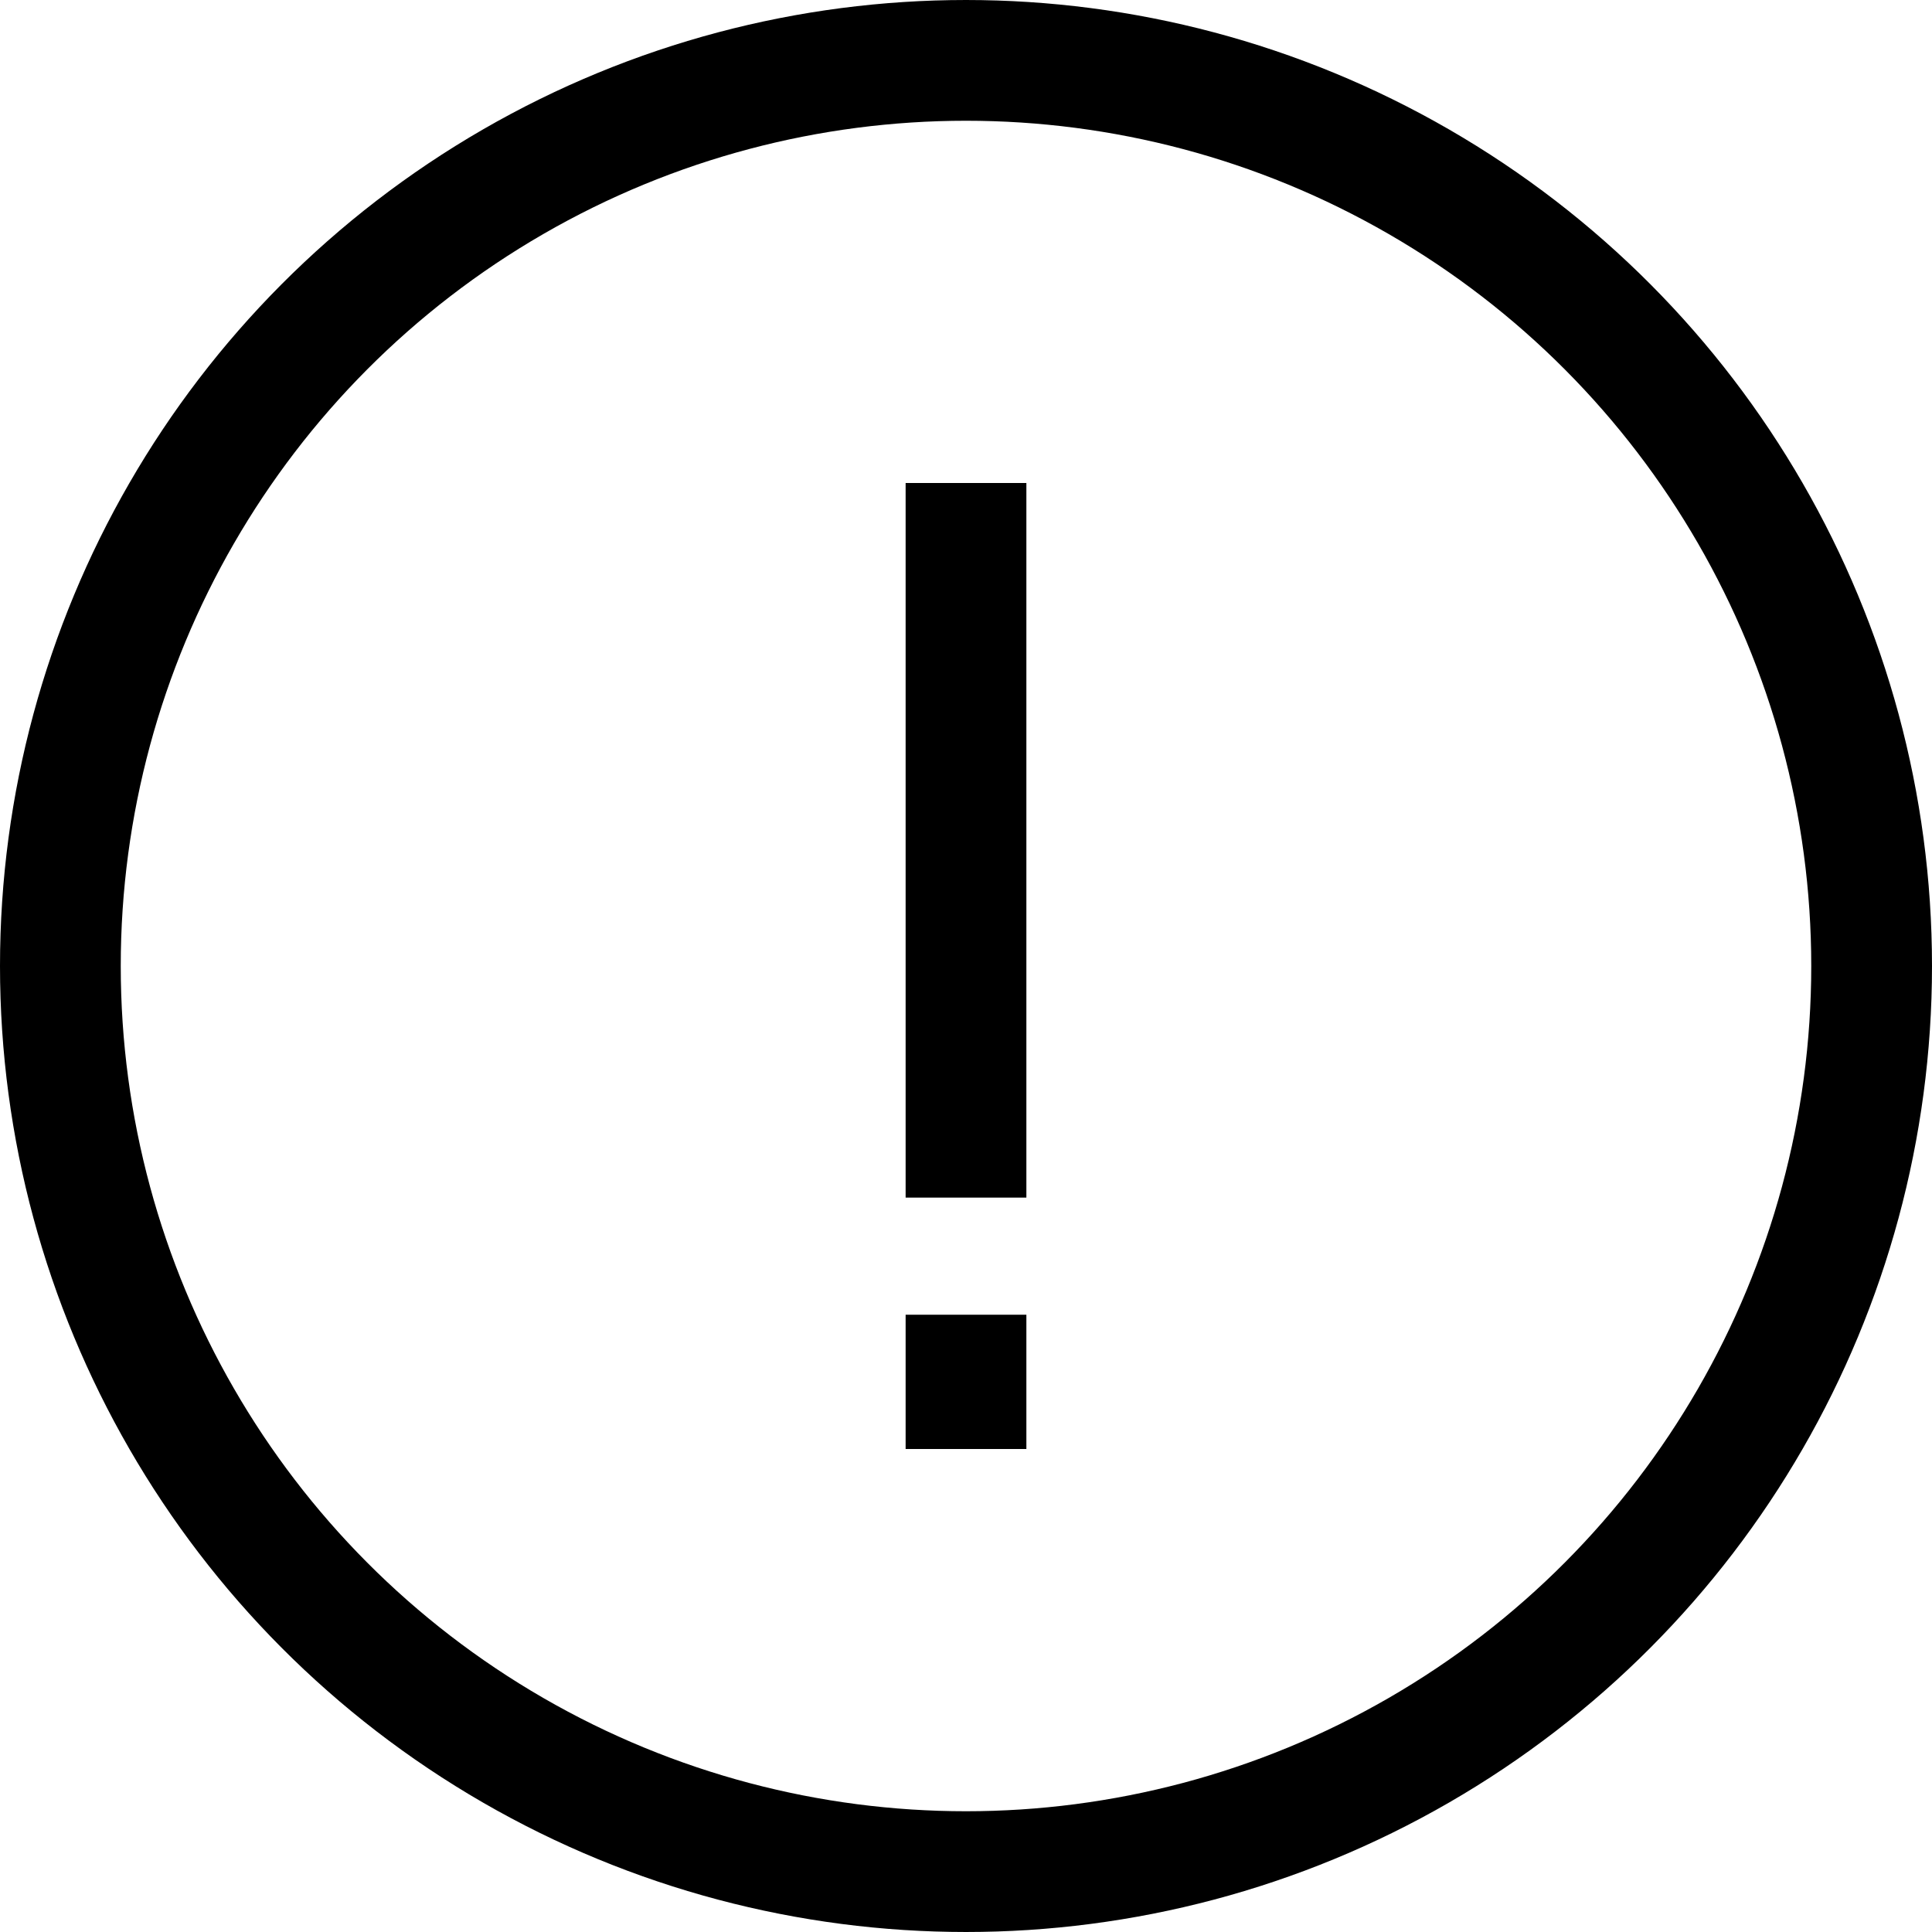
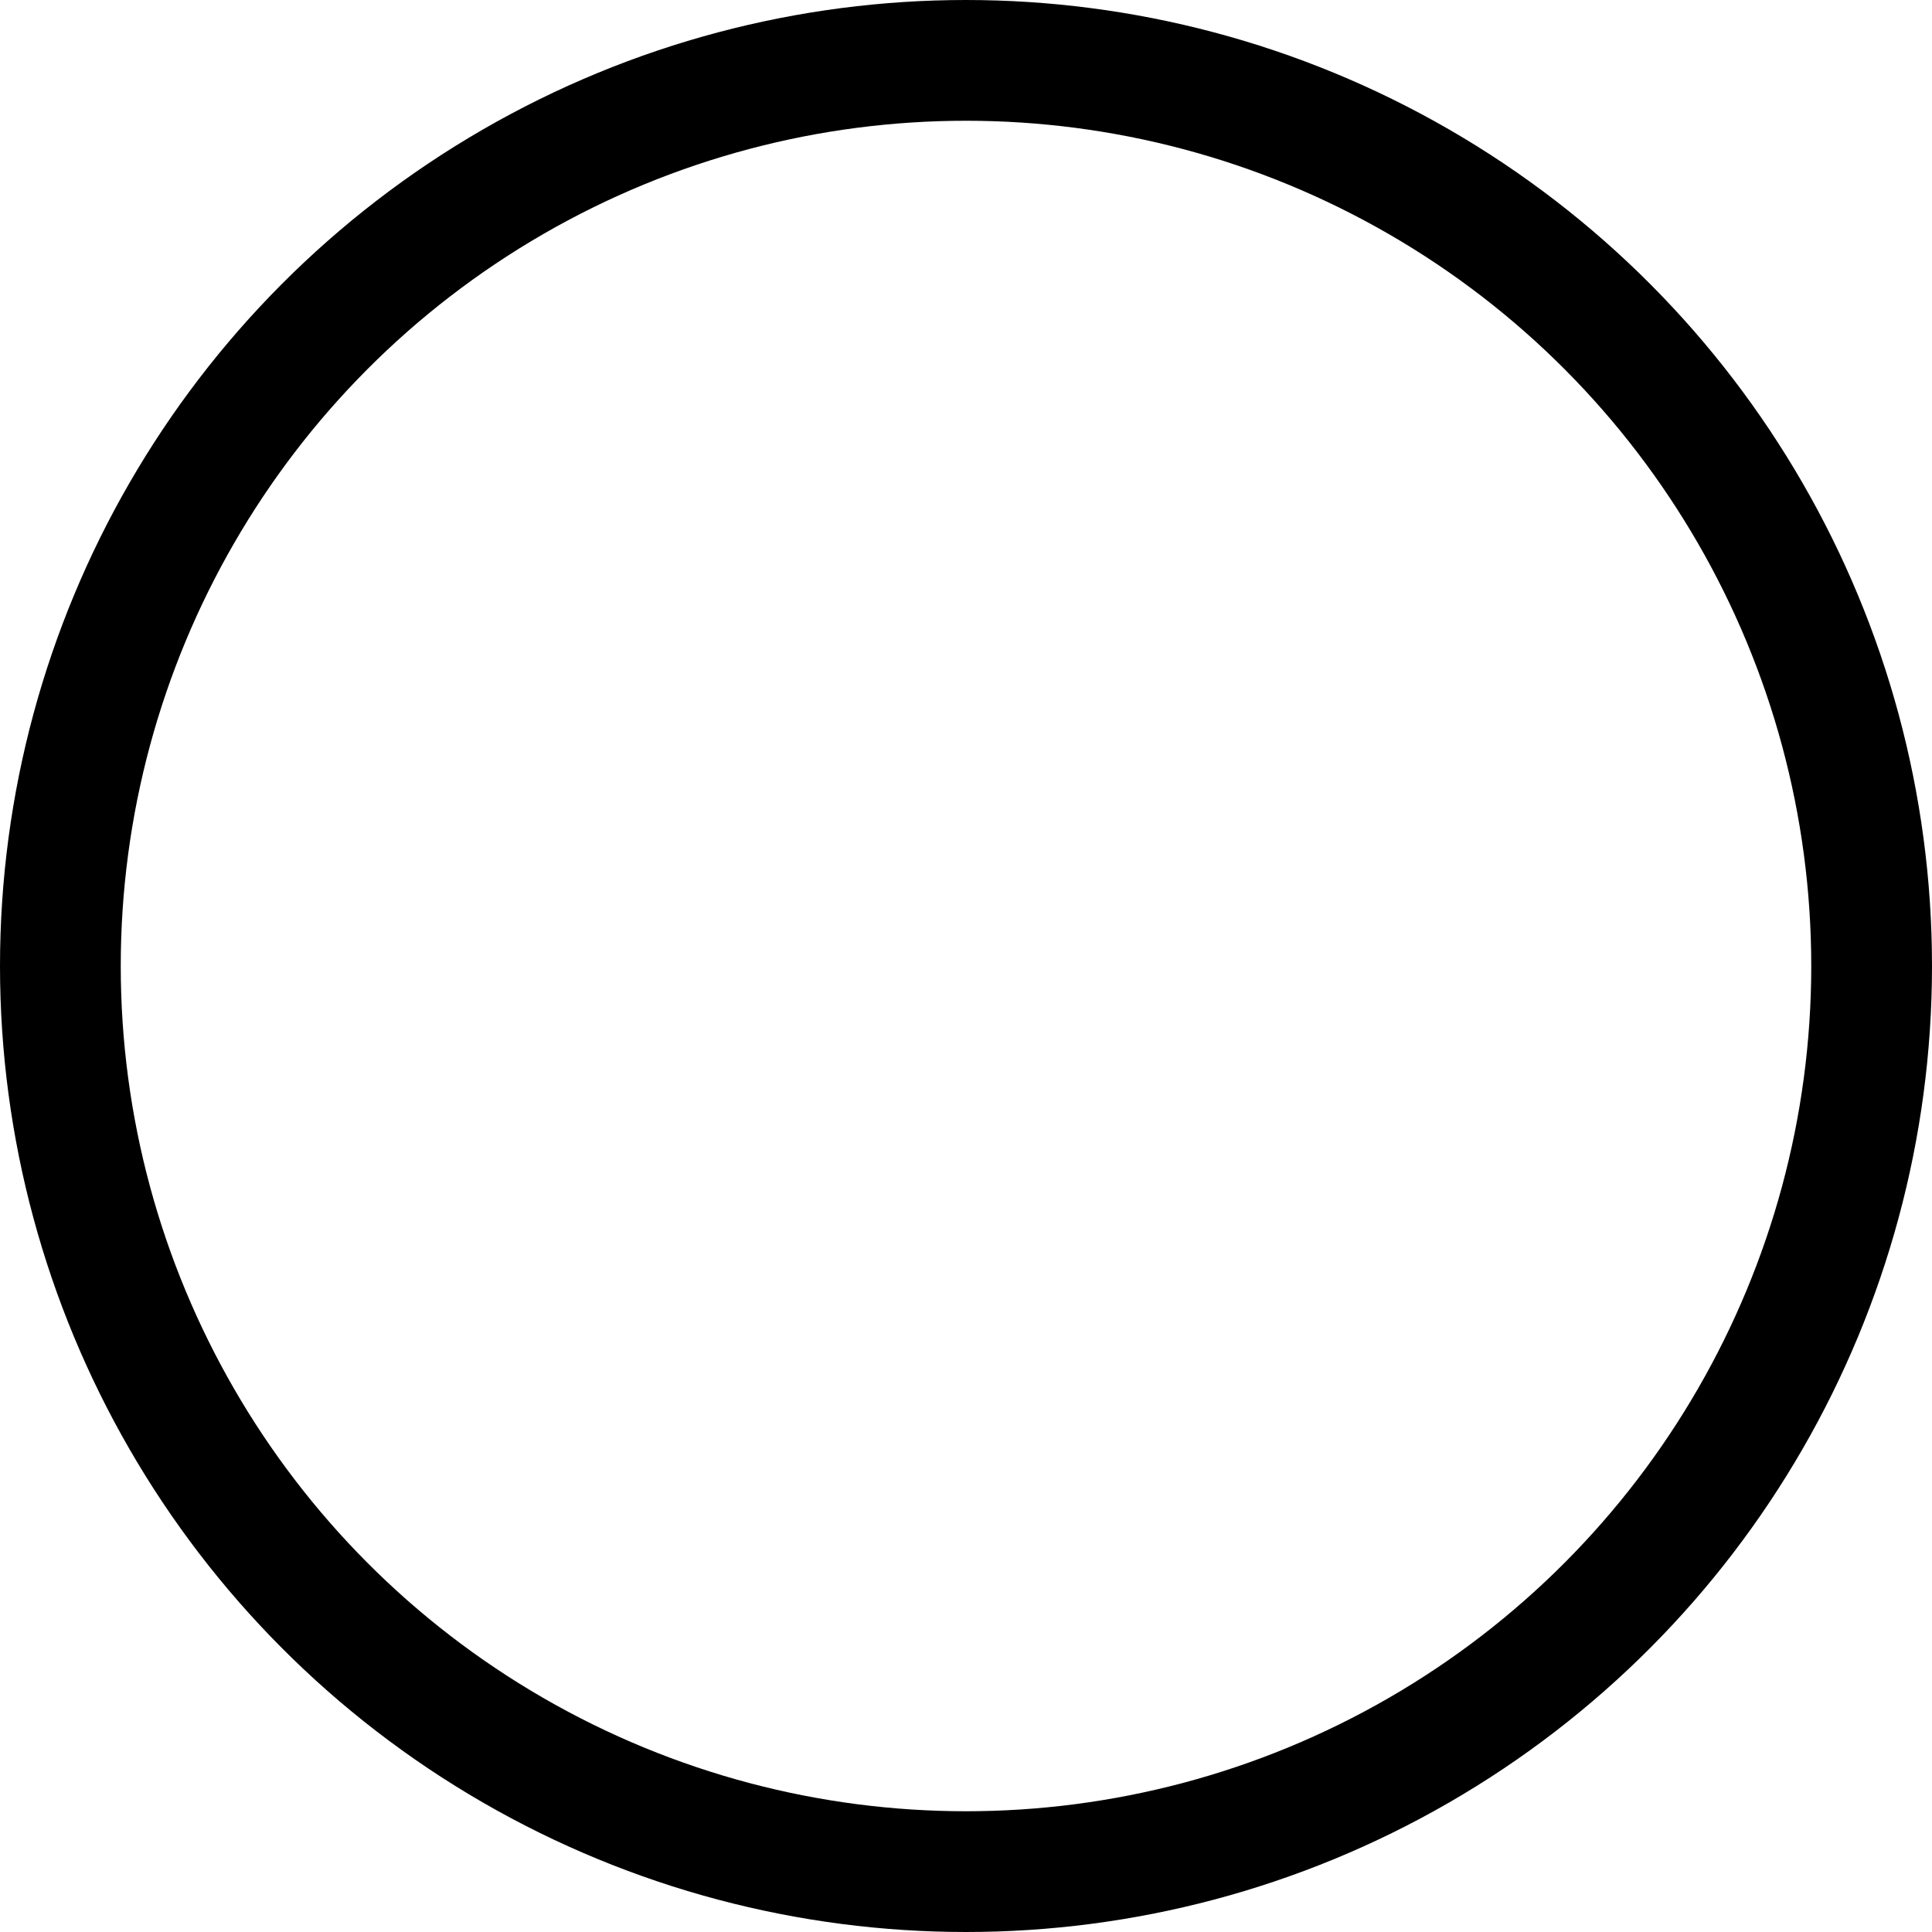
<svg xmlns="http://www.w3.org/2000/svg" width="16" height="16" viewBox="0 0 16 16" fill="none">
-   <path d="M8.5 10.888L8.5 12L7.5 12L7.5 10.888L8.5 10.888ZM8.5 4L8.5 9.918L7.5 9.918L7.5 4L8.5 4Z" fill="black" />
  <circle cx="8" cy="8" r="7.5" transform="rotate(-180 8 8)" stroke="black" />
</svg>